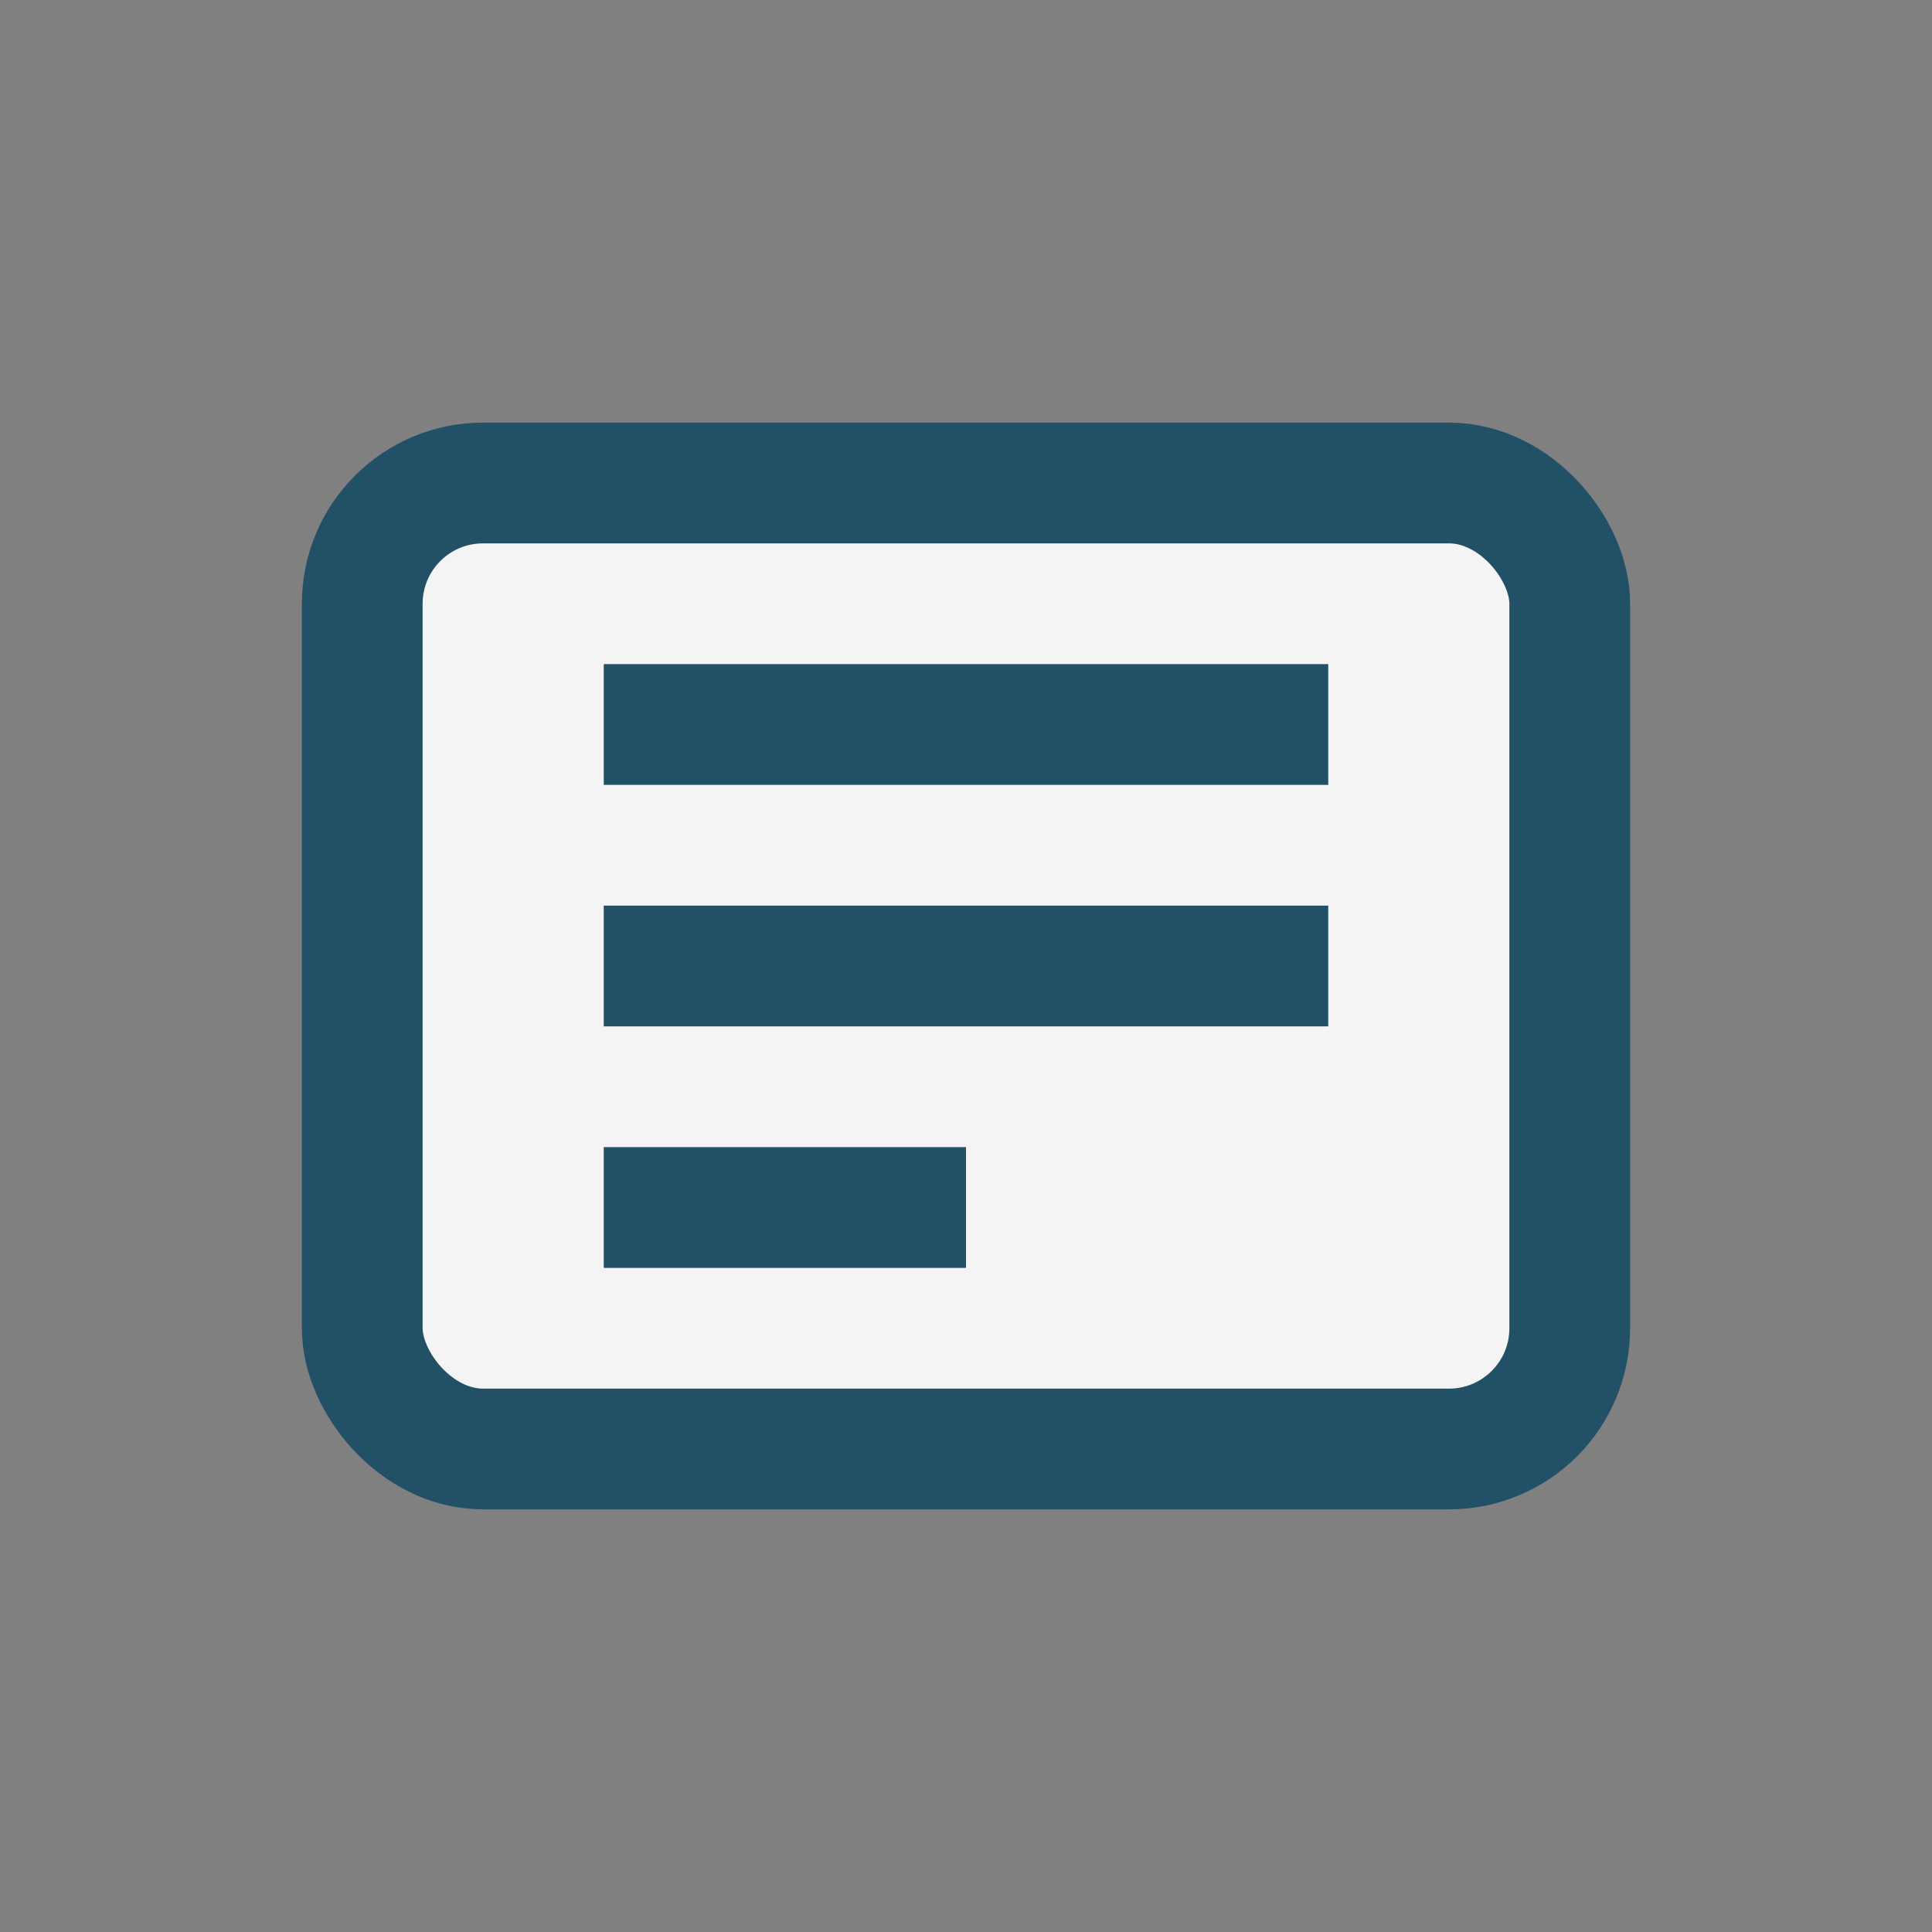
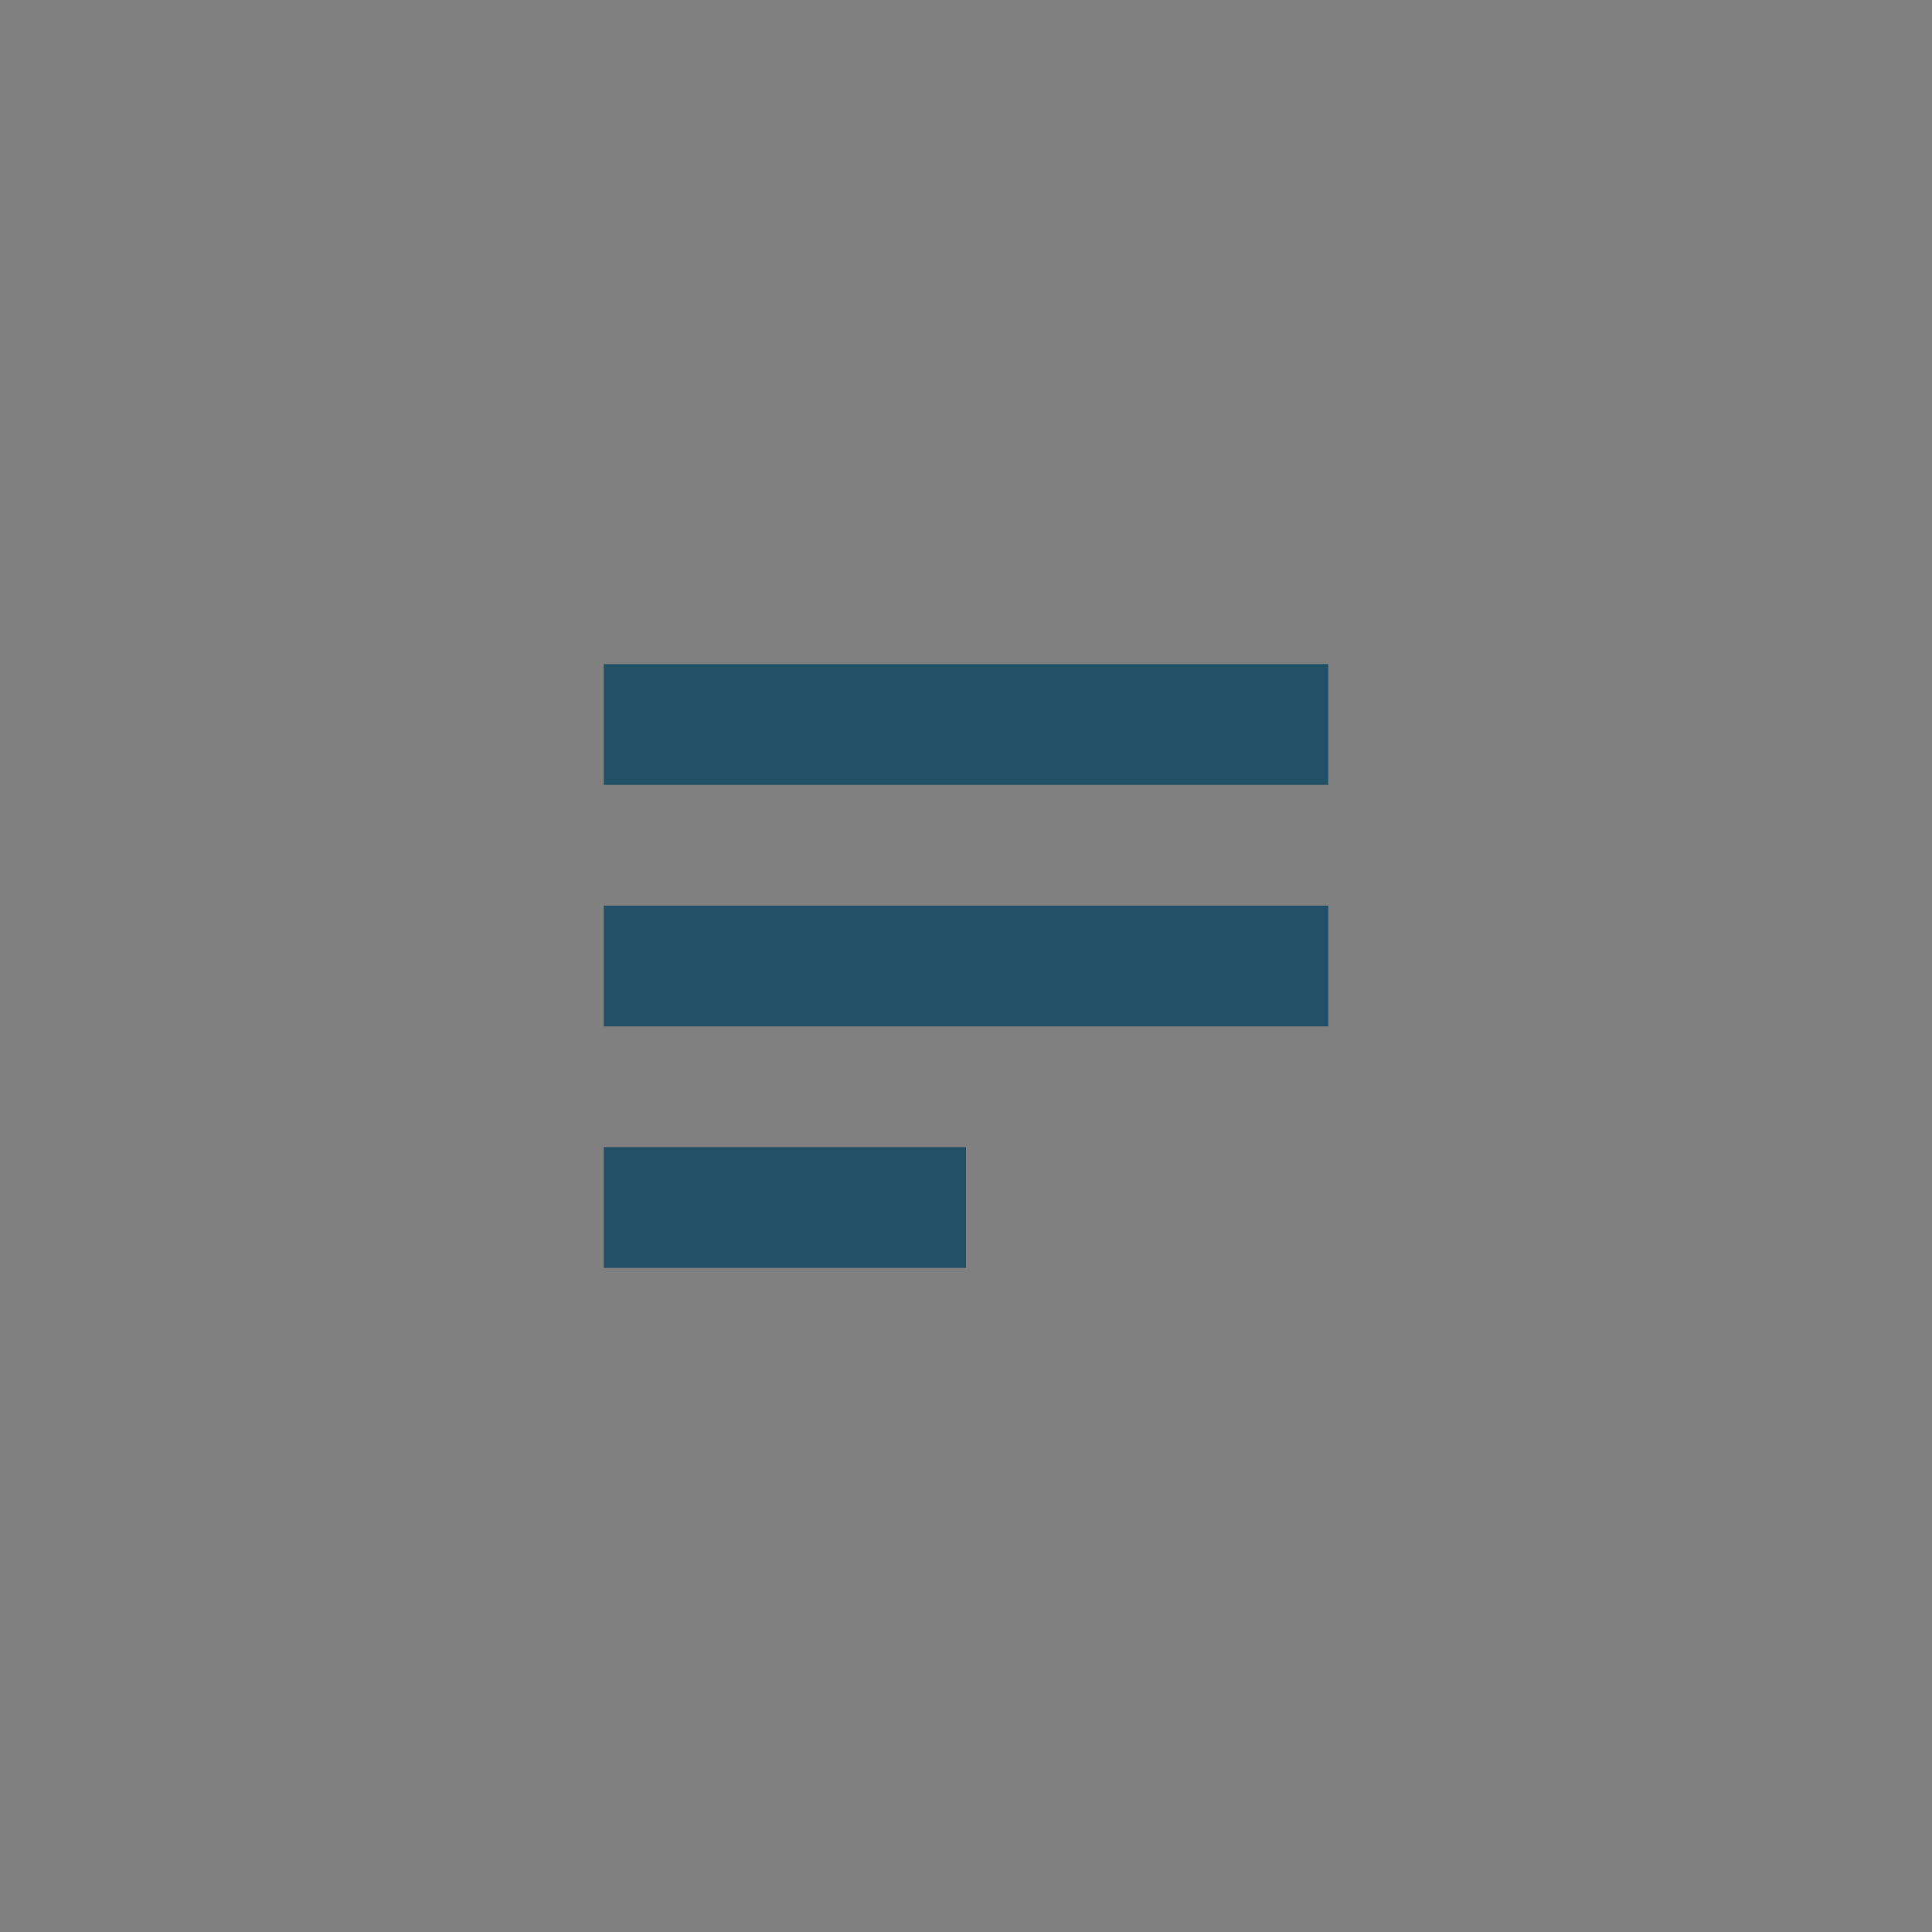
<svg xmlns="http://www.w3.org/2000/svg" viewBox="0 0 32 32" width="32" height="32">
  <rect x="0" y="0" width="32" height="32" fill="#808080" stroke="none" />
-   <rect x="6" y="8" width="20" height="16" rx="2" fill="#F4F4F4" stroke="#215067" stroke-width="2" />
  <path d="M10 12h12M10 16h12M10 20h6" stroke="#215067" stroke-width="2" />
</svg>